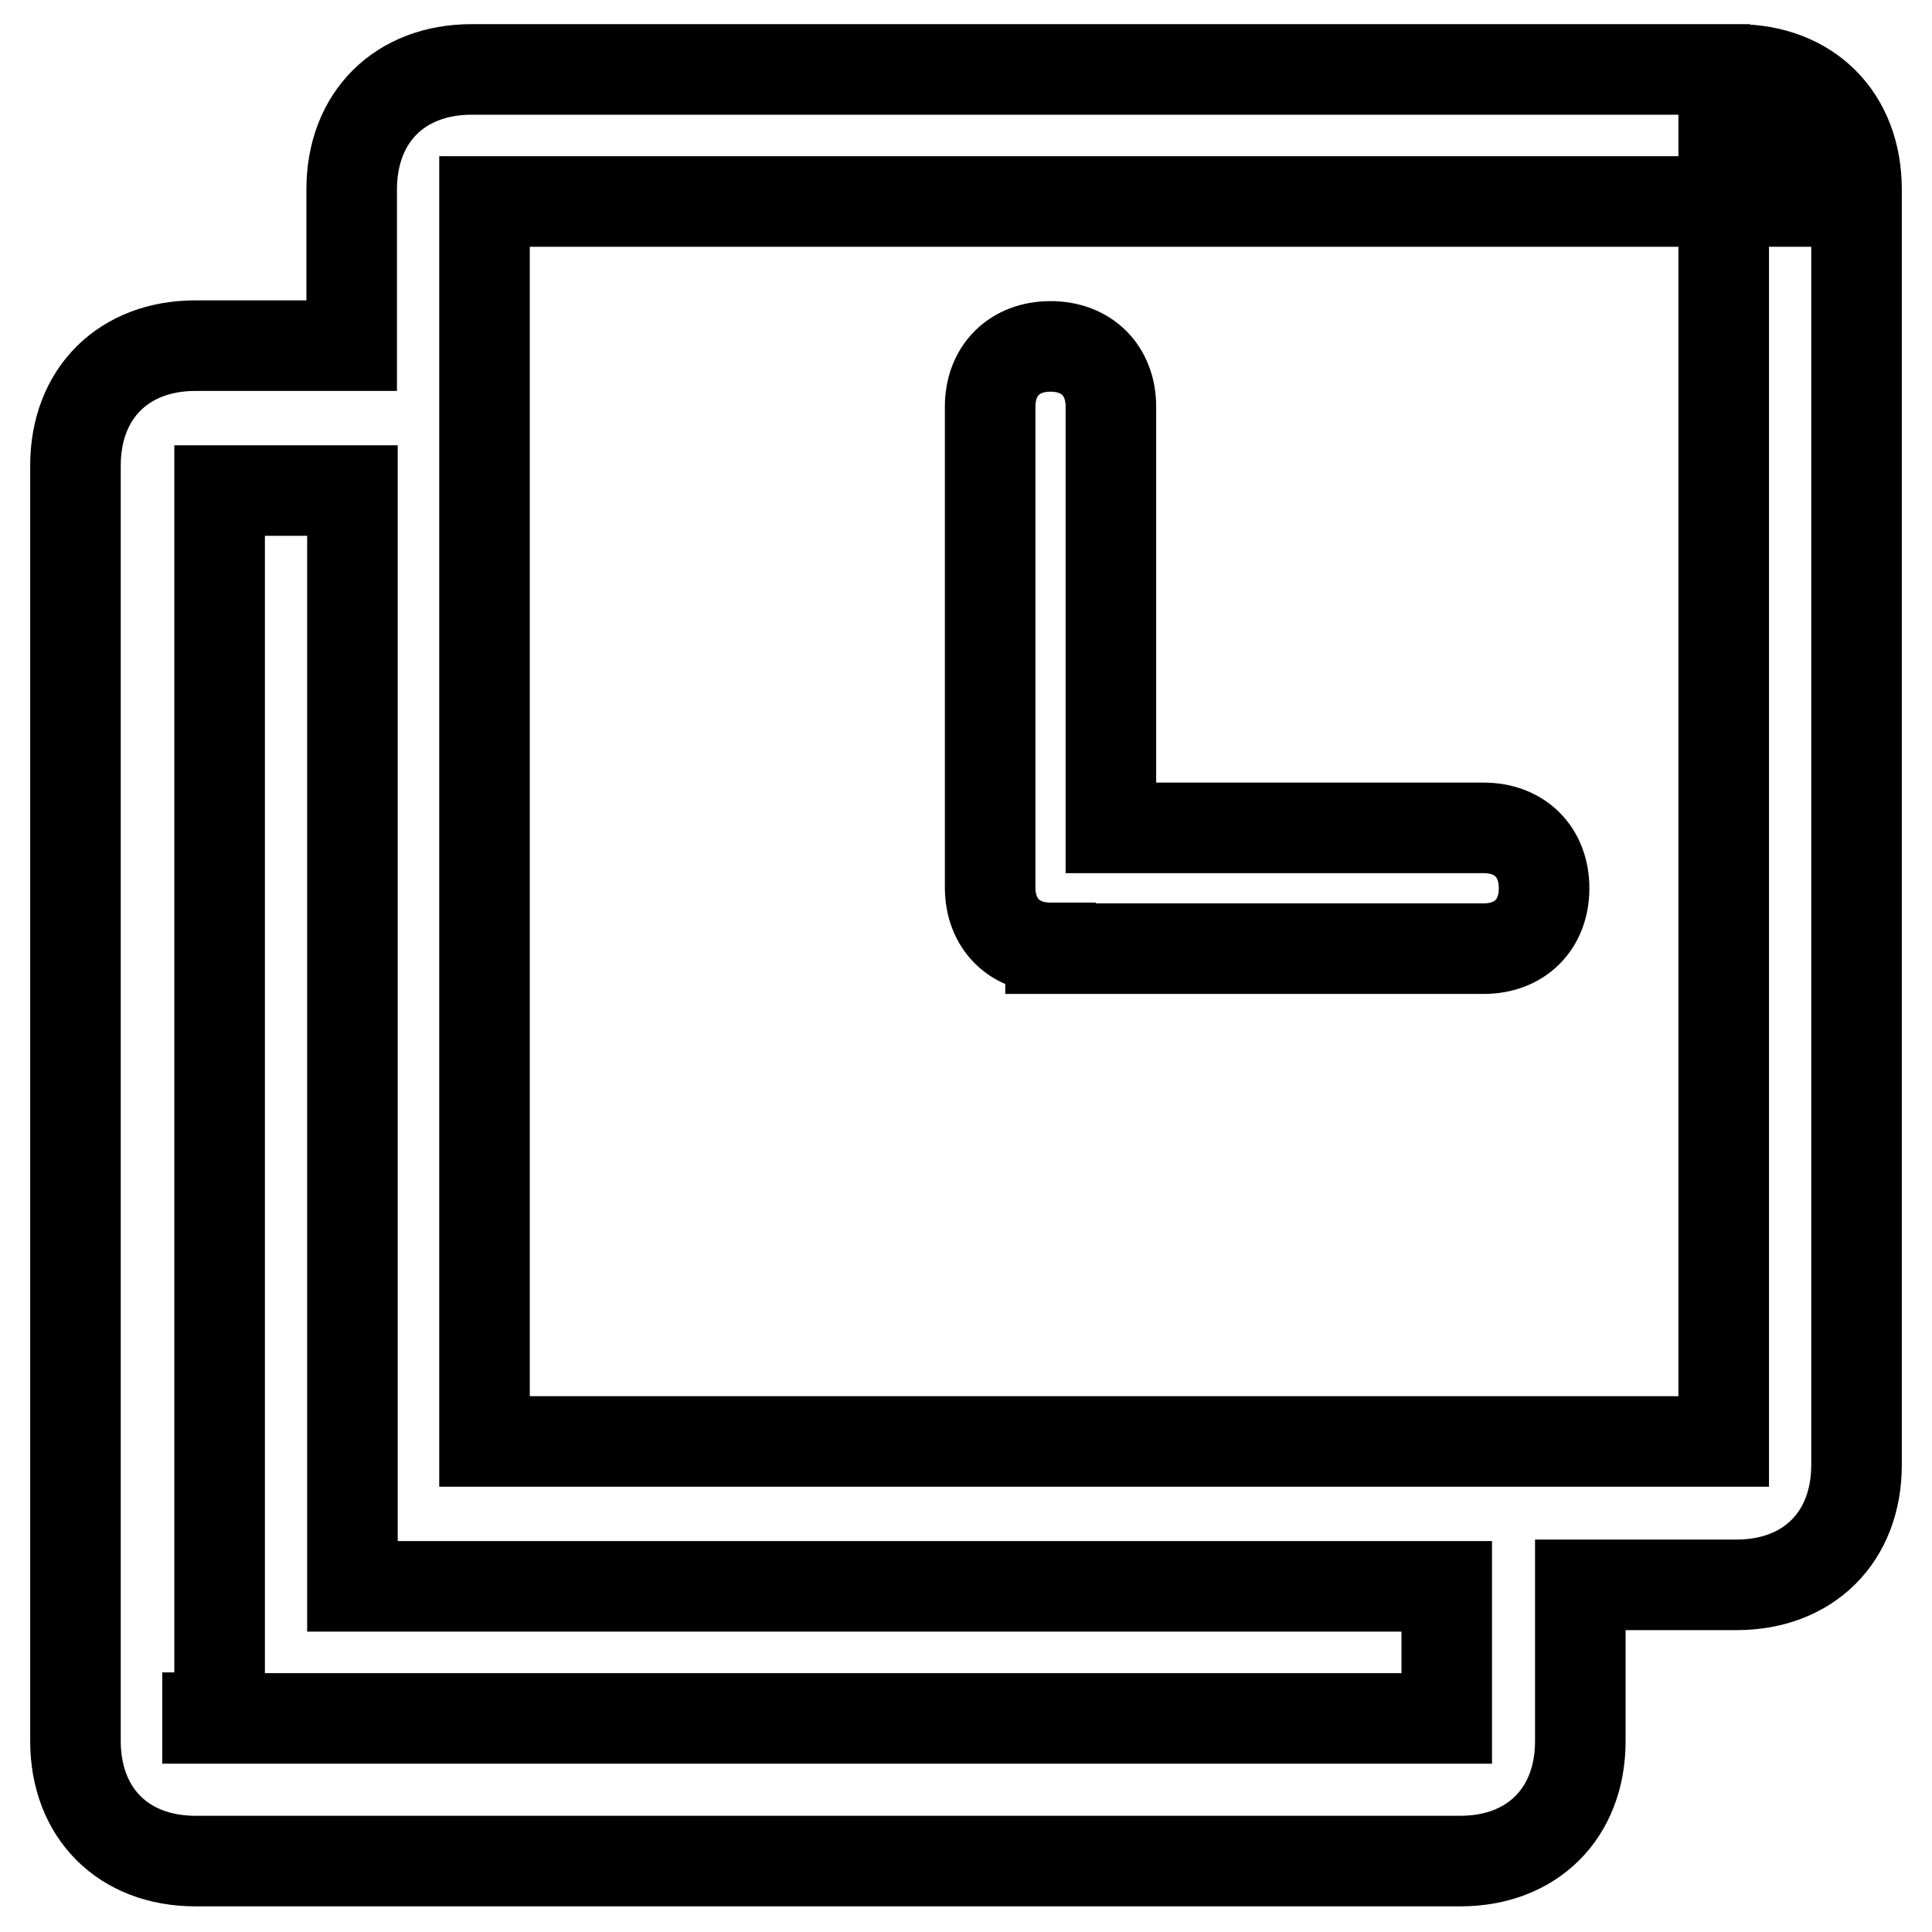
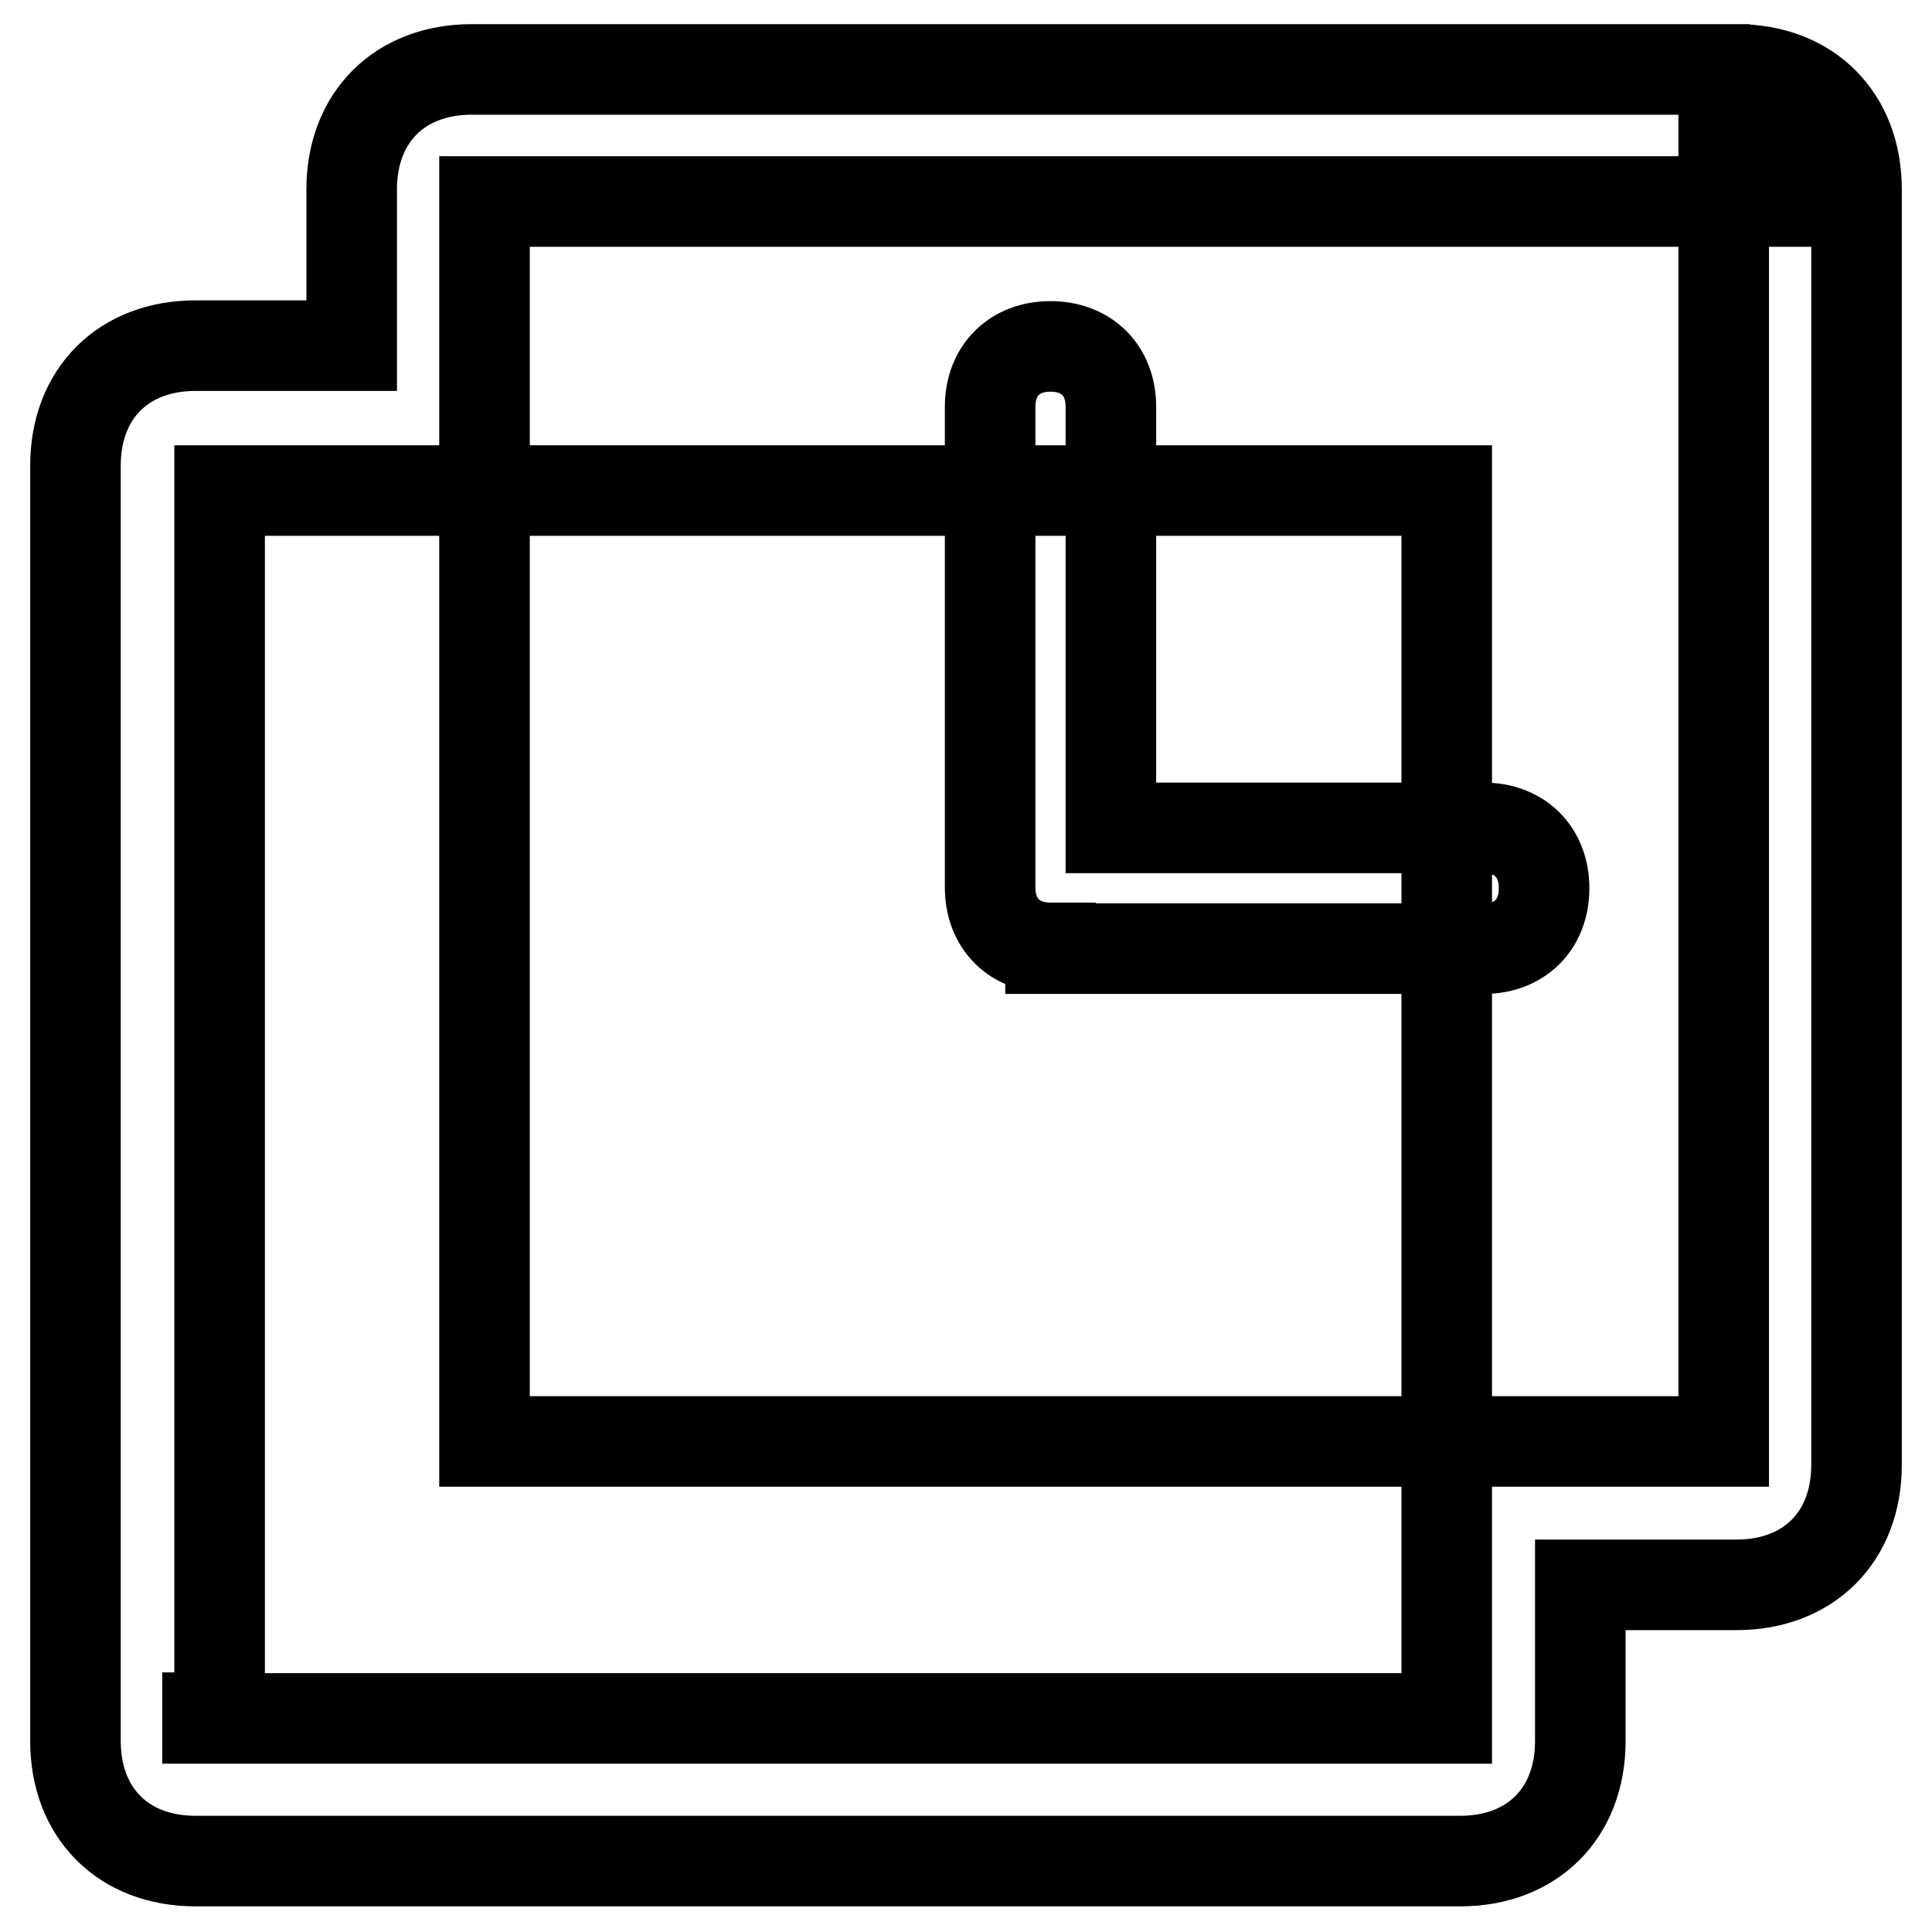
<svg xmlns="http://www.w3.org/2000/svg" version="1.1" x="0px" y="0px" viewBox="0 0 256 256" enable-background="new 0 0 256 256" xml:space="preserve">
  <g>
-     <path stroke-width="12" fill-opacity="0" stroke="#000000" d="M230.1,9.2c9.6,0,15.9,6.4,15.9,15.9v169c0,9.6-6.4,15.9-15.9,15.9h-20.7v20.7c0,9.6-6.4,15.9-15.9,15.9 H25.9c-9.6,0-15.9-6.4-15.9-15.9v-169c0-9.6,6.4-15.9,15.9-15.9h20.7V25.1c0-9.6,6.4-15.9,15.9-15.9h165.8l9.6,17.5H64.2V191h164.2 V9.2H230.1L230.1,9.2z M27.5,227.7h164.2v-17.5H46.7V65H29.1v162.6H27.5z M139.2,125.6c-4.8,0-8-3.2-8-8V53.9c0-4.8,3.2-8,8-8 s8,3.2,8,8v55.8h49.4c4.8,0,8,3.2,8,8c0,4.8-3.2,8-8,8H139.2L139.2,125.6z" />
+     <path stroke-width="12" fill-opacity="0" stroke="#000000" d="M230.1,9.2c9.6,0,15.9,6.4,15.9,15.9v169c0,9.6-6.4,15.9-15.9,15.9h-20.7v20.7c0,9.6-6.4,15.9-15.9,15.9 H25.9c-9.6,0-15.9-6.4-15.9-15.9v-169c0-9.6,6.4-15.9,15.9-15.9h20.7V25.1c0-9.6,6.4-15.9,15.9-15.9h165.8l9.6,17.5H64.2V191h164.2 V9.2H230.1L230.1,9.2z M27.5,227.7h164.2v-17.5V65H29.1v162.6H27.5z M139.2,125.6c-4.8,0-8-3.2-8-8V53.9c0-4.8,3.2-8,8-8 s8,3.2,8,8v55.8h49.4c4.8,0,8,3.2,8,8c0,4.8-3.2,8-8,8H139.2L139.2,125.6z" />
  </g>
</svg>